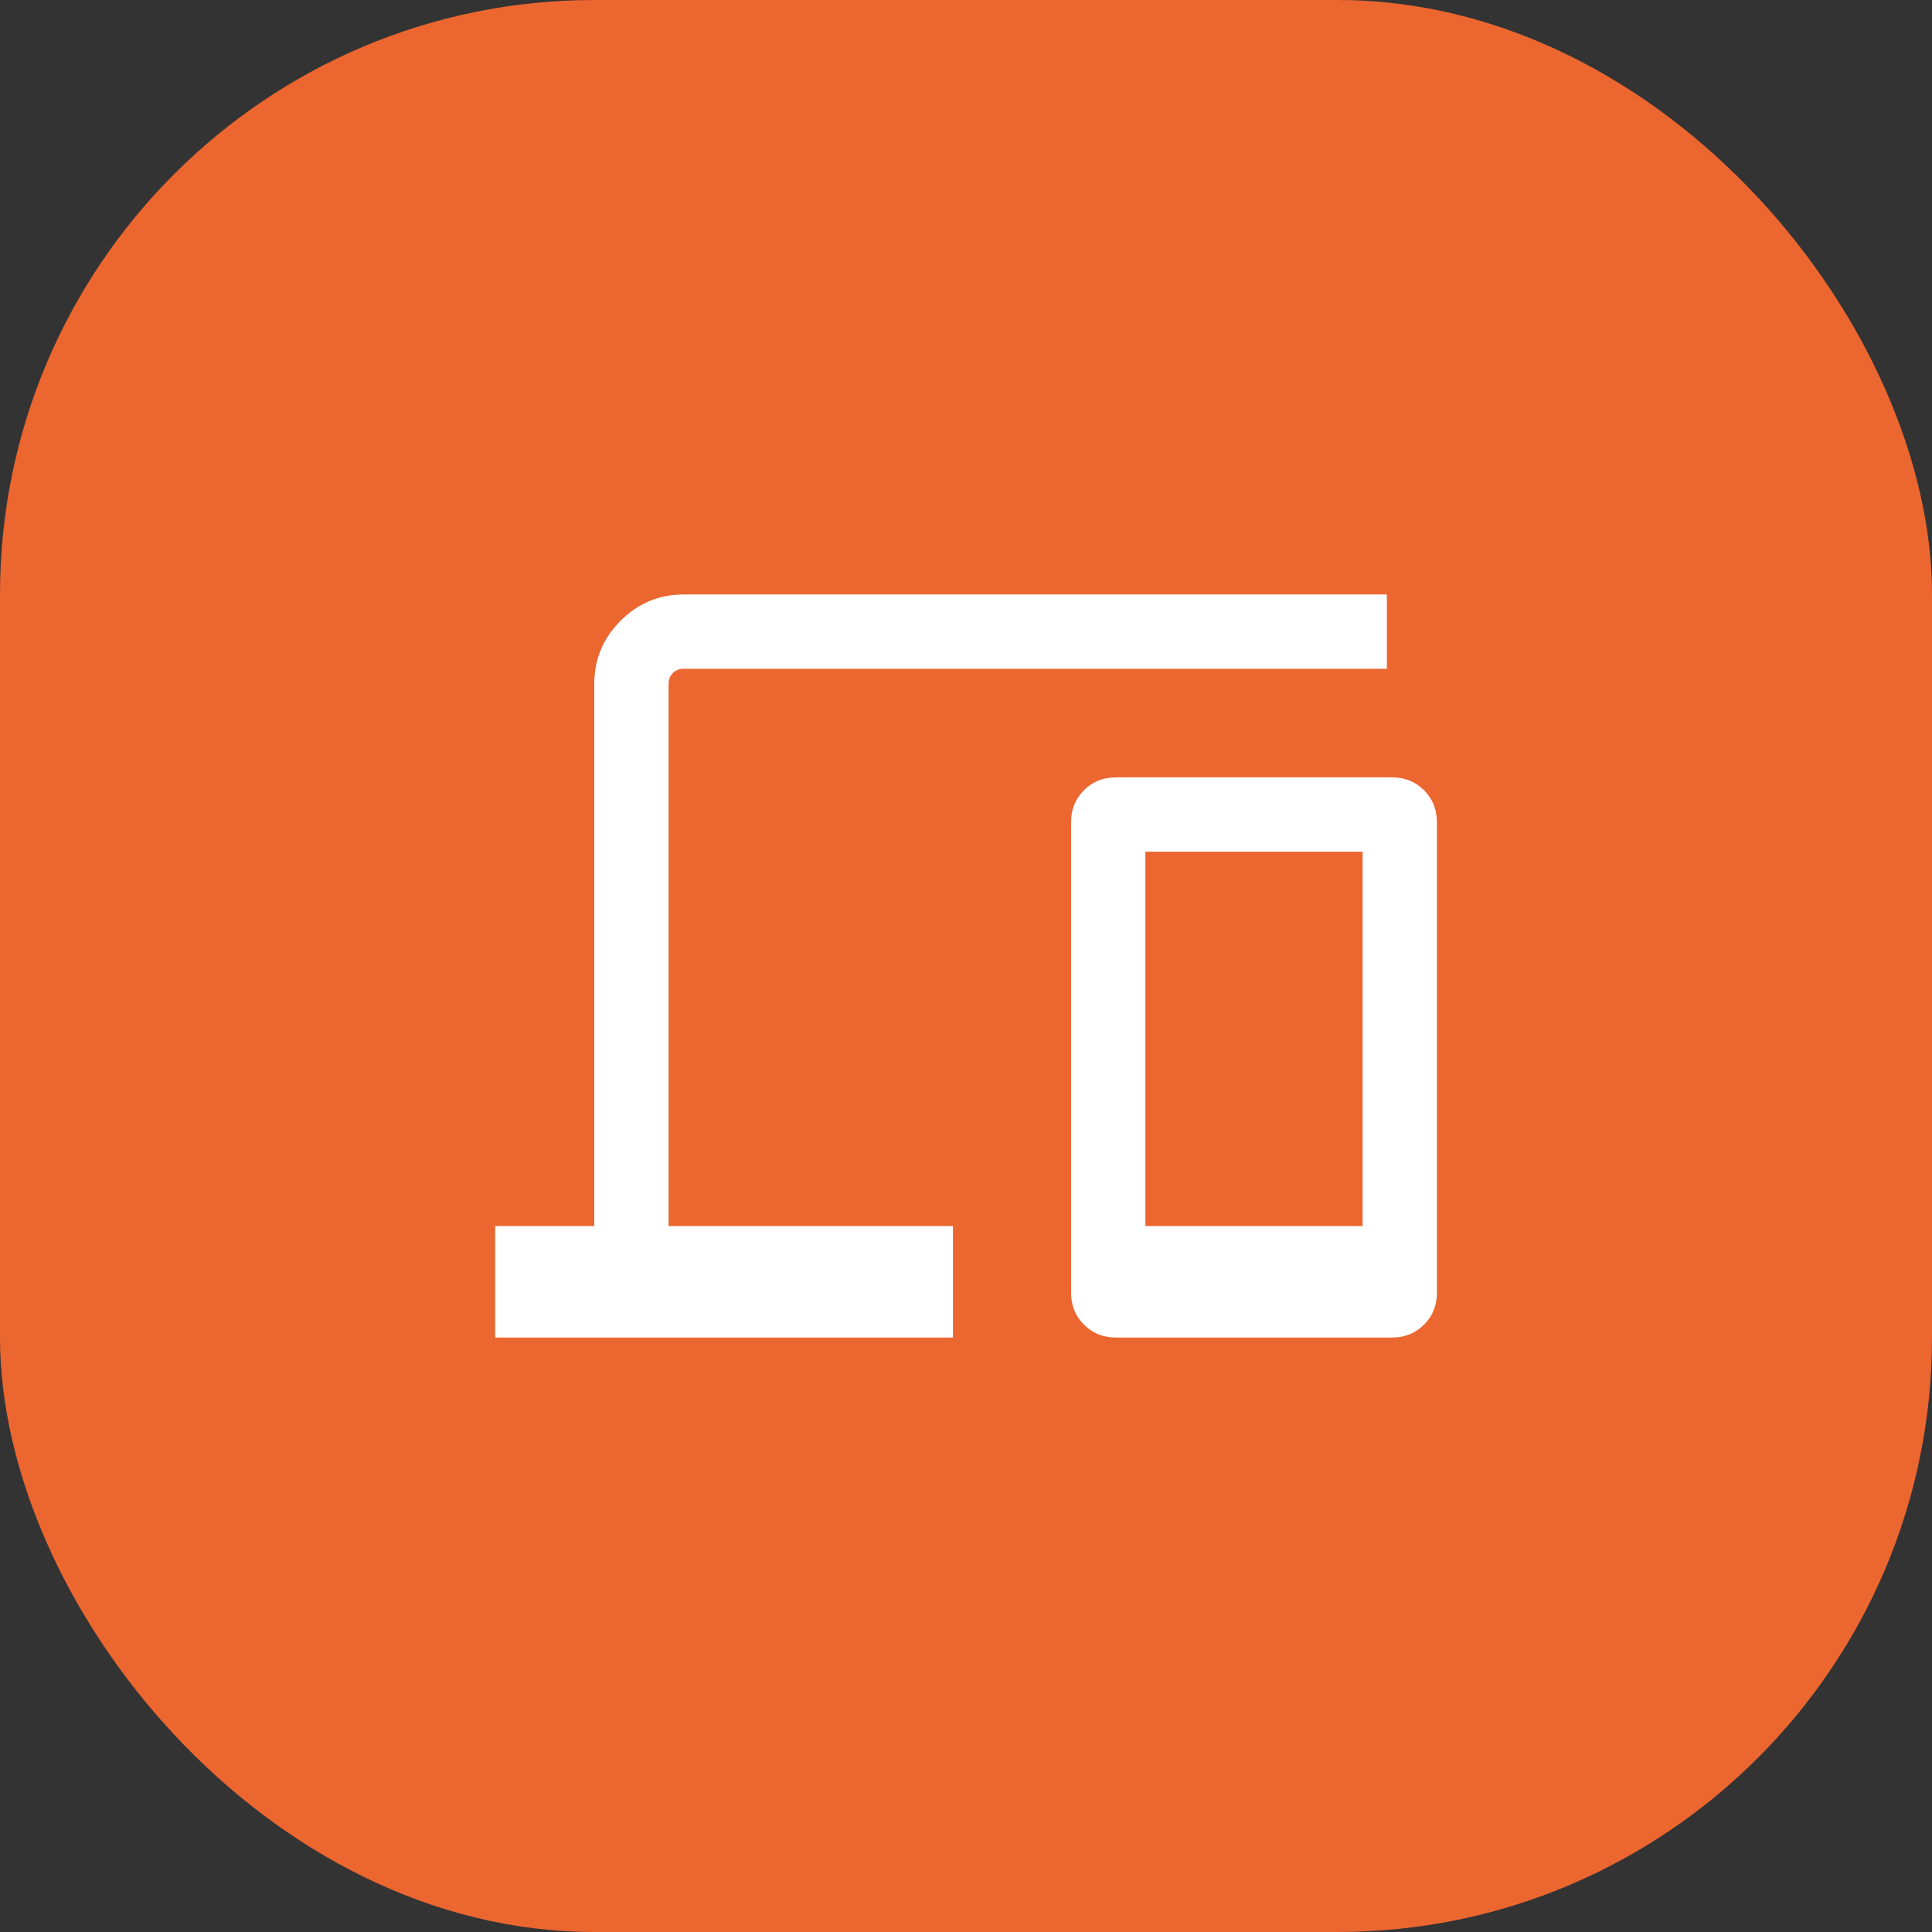
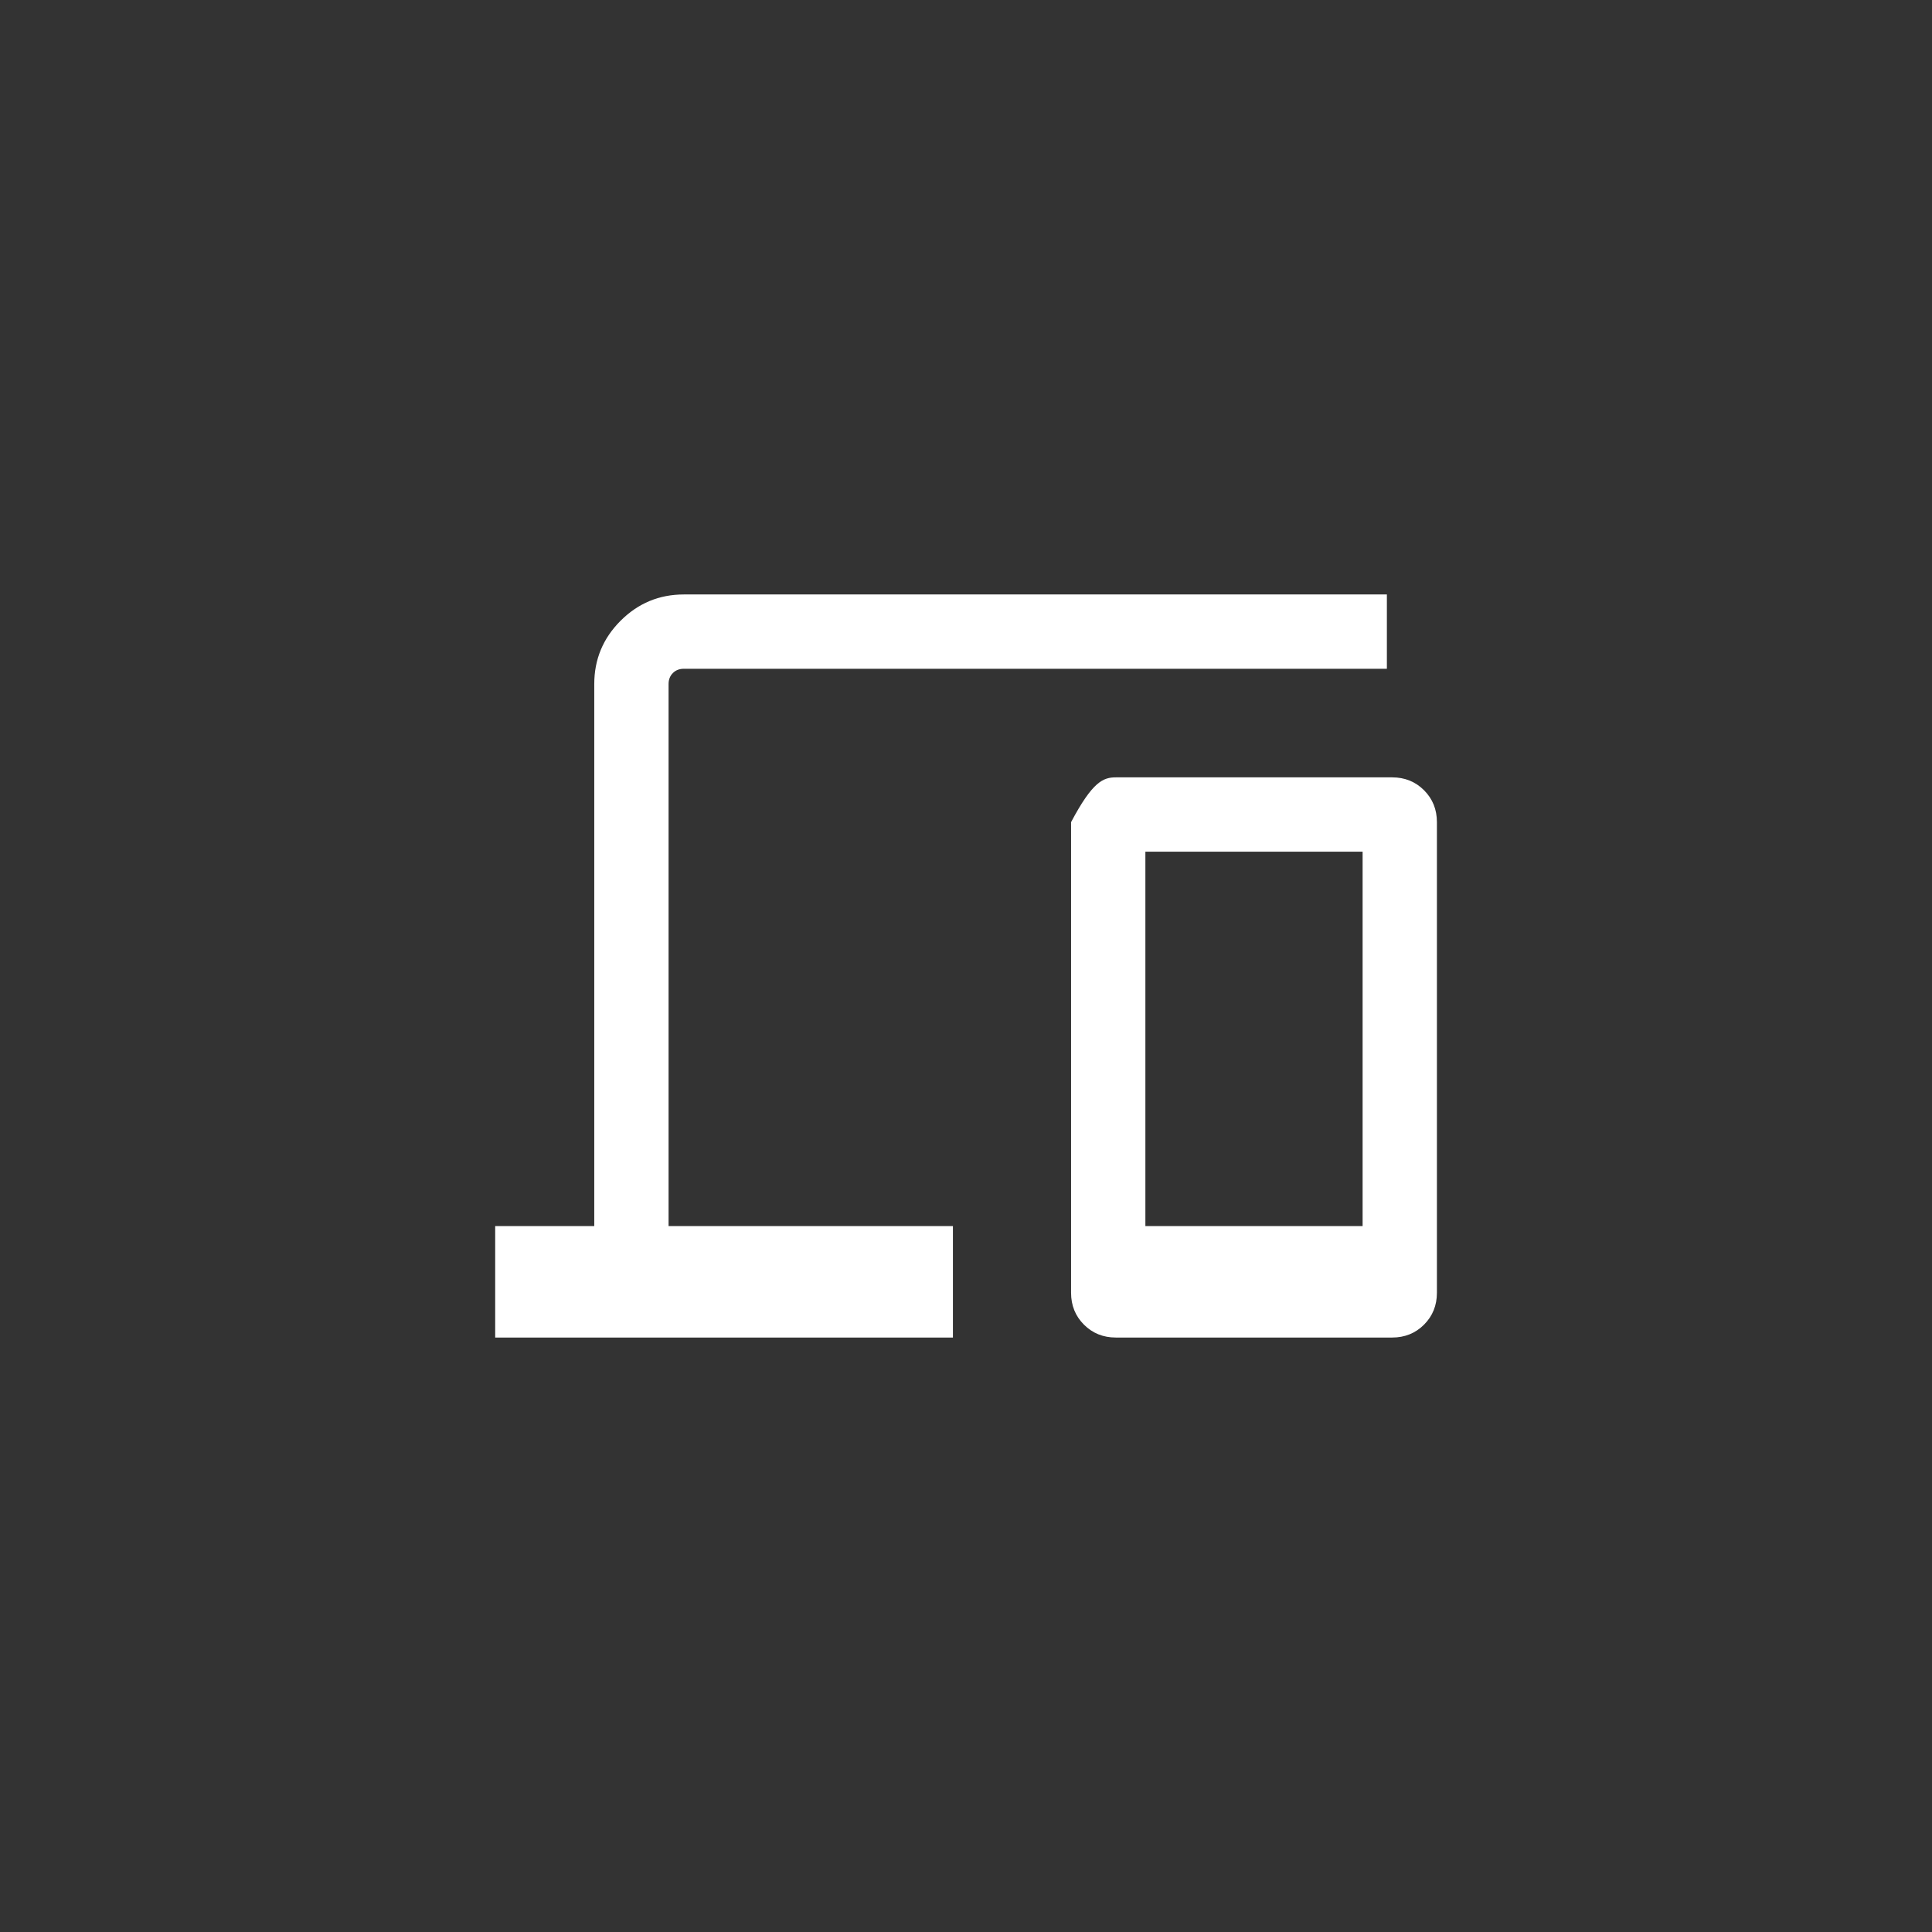
<svg xmlns="http://www.w3.org/2000/svg" width="39" height="39" viewBox="0 0 39 39" fill="none">
  <rect x="0" y="0" width="39" height="39" fill="#333333" stroke="none" />
-   <rect width="39" height="39" rx="12" fill="#EC6630" />
-   <path d="M9.996 27V24.75H11.996V13.808C11.996 13.311 12.173 12.885 12.527 12.531C12.881 12.177 13.307 12 13.804 12H27.996V13.5H13.804C13.714 13.5 13.64 13.529 13.583 13.586C13.525 13.644 13.496 13.718 13.496 13.808V24.75H19.236V27H9.996ZM22.525 27C22.269 27 22.054 26.913 21.881 26.74C21.708 26.567 21.621 26.352 21.621 26.096V16.596C21.621 16.34 21.708 16.125 21.881 15.952C22.054 15.779 22.269 15.692 22.525 15.692H28.102C28.358 15.692 28.573 15.779 28.746 15.952C28.919 16.125 29.006 16.34 29.006 16.596V26.096C29.006 26.352 28.919 26.567 28.746 26.74C28.573 26.913 28.358 27 28.102 27H22.525ZM23.121 24.75H27.506V17.192H23.121V24.75Z" fill="white" />
+   <path d="M9.996 27V24.75H11.996V13.808C11.996 13.311 12.173 12.885 12.527 12.531C12.881 12.177 13.307 12 13.804 12H27.996V13.5H13.804C13.714 13.5 13.64 13.529 13.583 13.586C13.525 13.644 13.496 13.718 13.496 13.808V24.75H19.236V27H9.996ZM22.525 27C22.269 27 22.054 26.913 21.881 26.74C21.708 26.567 21.621 26.352 21.621 26.096V16.596C22.054 15.779 22.269 15.692 22.525 15.692H28.102C28.358 15.692 28.573 15.779 28.746 15.952C28.919 16.125 29.006 16.34 29.006 16.596V26.096C29.006 26.352 28.919 26.567 28.746 26.74C28.573 26.913 28.358 27 28.102 27H22.525ZM23.121 24.75H27.506V17.192H23.121V24.75Z" fill="white" />
</svg>